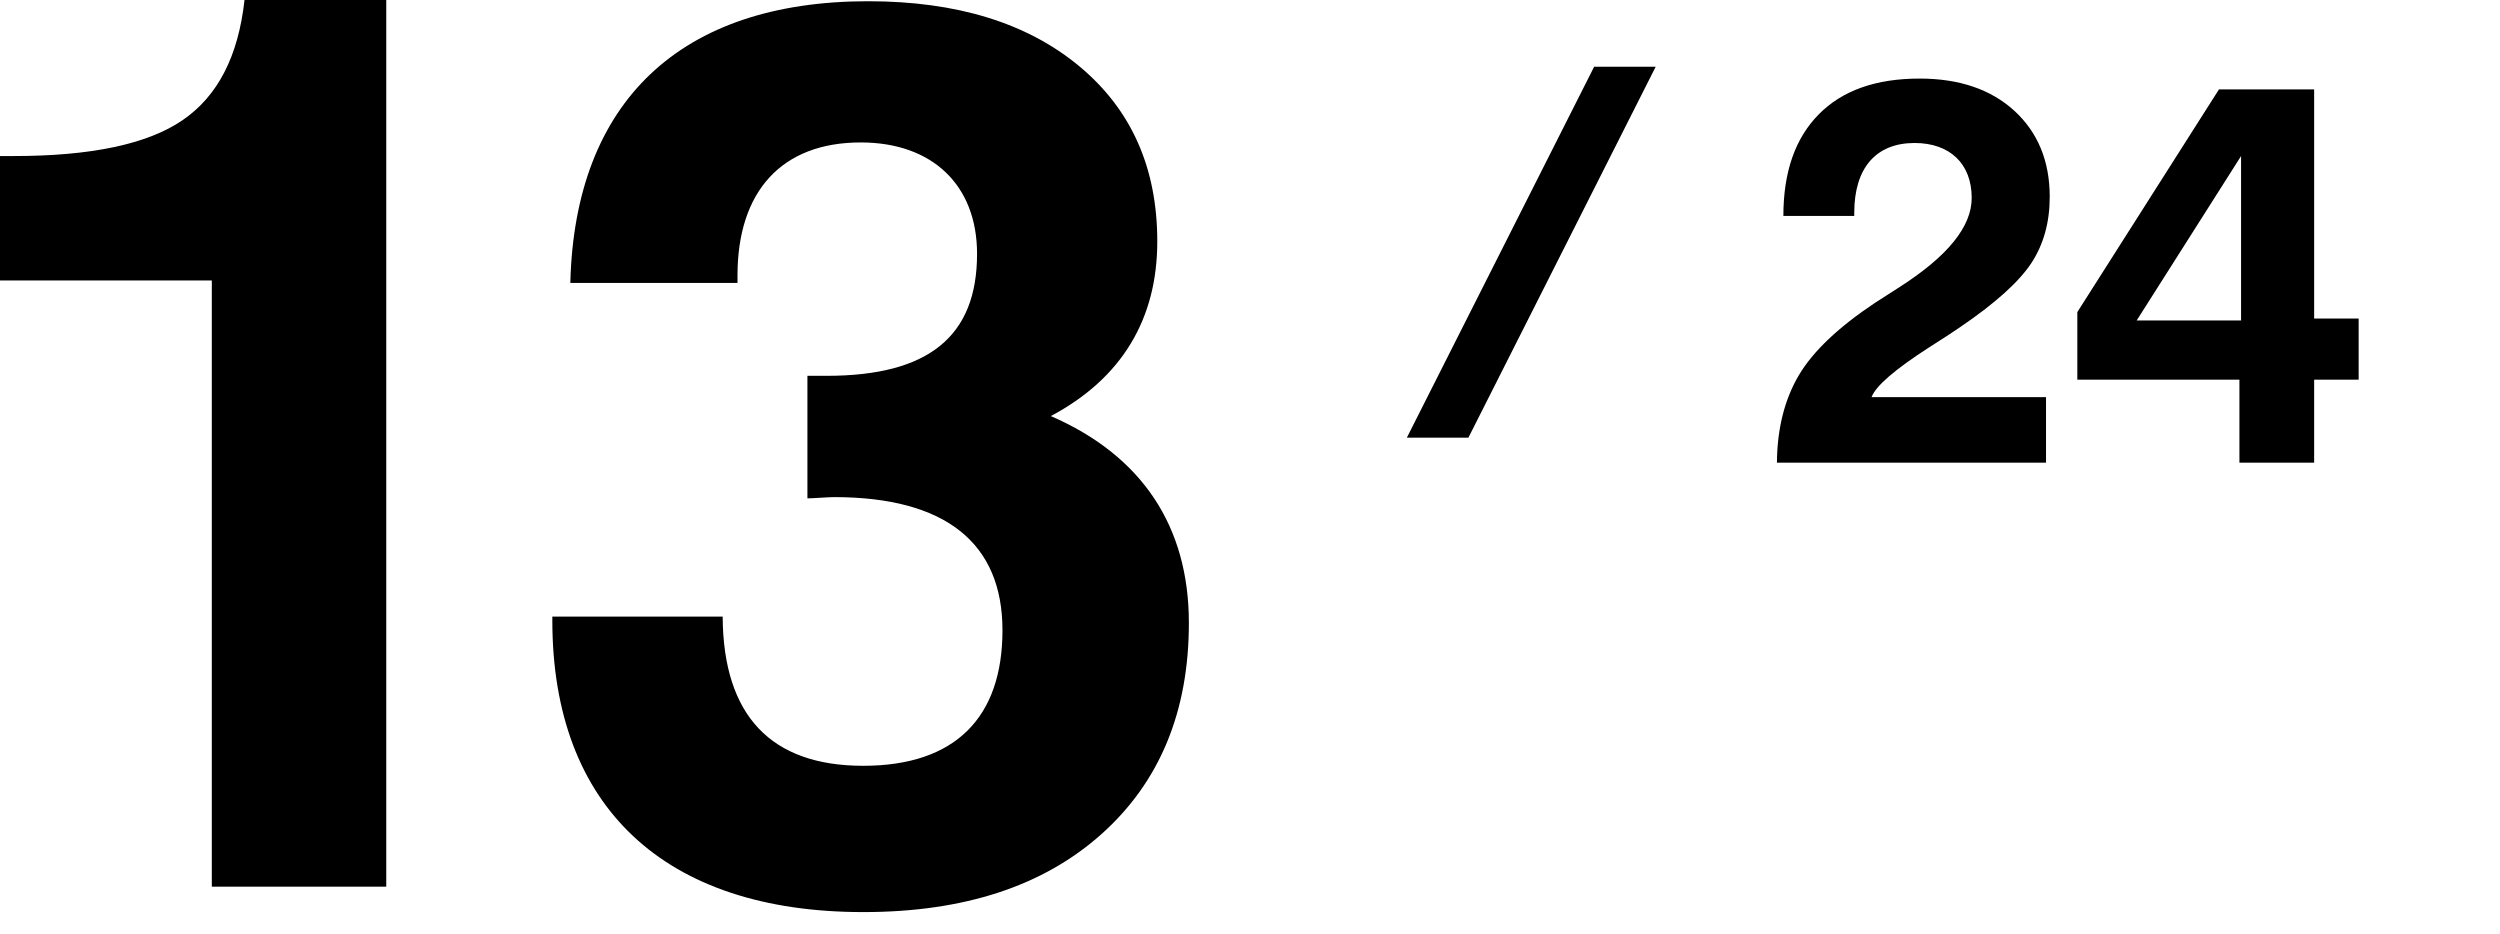
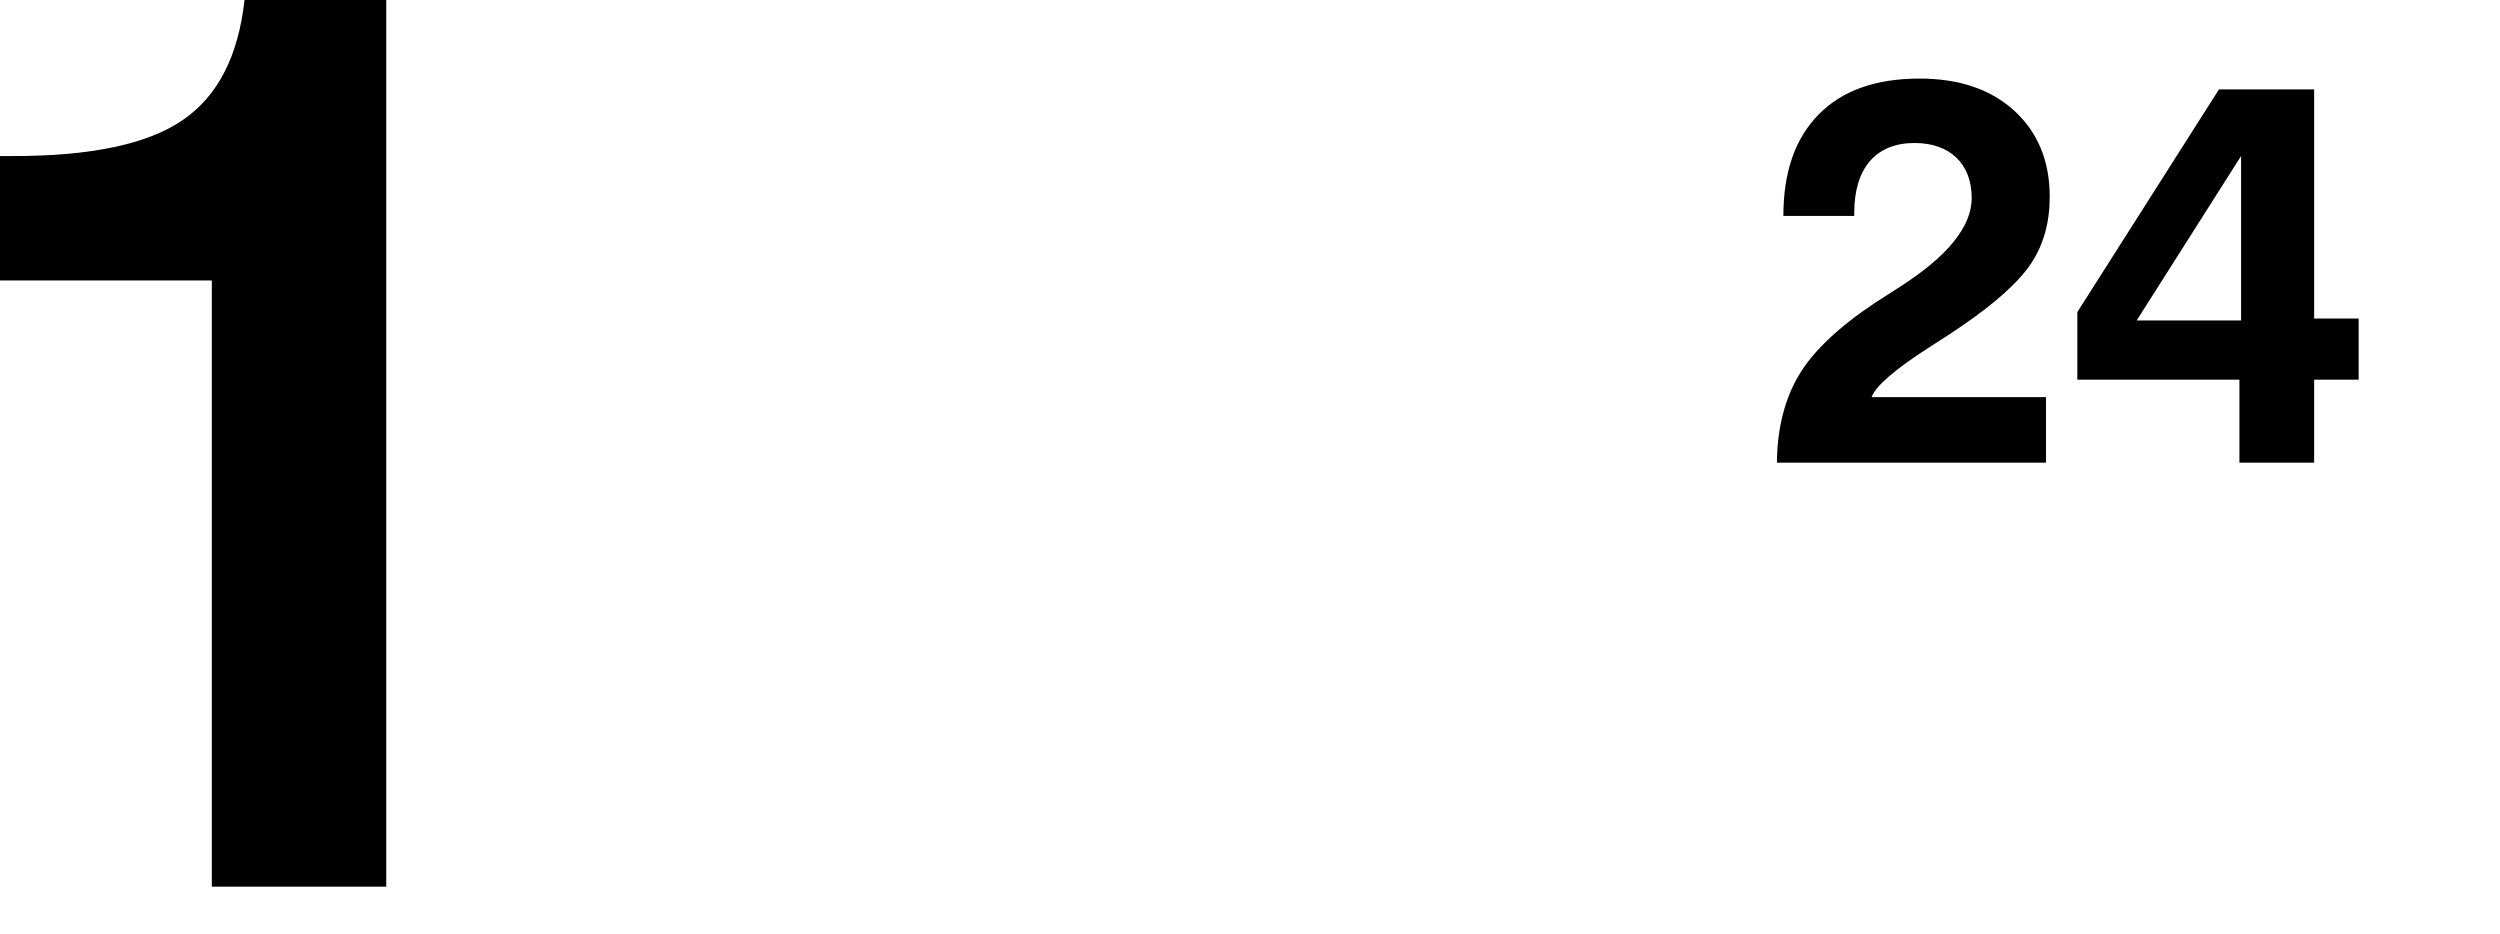
<svg xmlns="http://www.w3.org/2000/svg" viewBox="0 0 182 68">
  <defs>
    <style>
.cls-1 { fill: none; }
.cls-2 { clip-path: url(#sid2); }
.cls-3 { clip-path: url(#sid2-1); }
</style>
    <clipPath id="sid2">
      <rect class="cls-1" width="182" height="68" />
    </clipPath>
    <clipPath id="sid2-1">
-       <rect class="cls-1" x="95.78" y="4.86" width="25.88" height="27" />
-     </clipPath>
+       </clipPath>
  </defs>
  <g class="cls-2">
    <path d="M15.42,64.55V20.42H0V11.36H.99c5.63,0,9.74-.86,12.3-2.61S17.35,4.1,17.8,0h10.32V64.55H15.42Z" />
-     <path d="M40.21,44.89h12.4c.04,7.21,3.52,10.86,10.23,10.86s10.14-3.52,10.14-9.87-4.15-9.69-12.26-9.69c-.41,0-1.53,.09-1.94,.09v-8.92h1.4c7.44,0,10.95-2.88,10.95-8.88,0-5-3.25-8.11-8.47-8.11-5.72,0-8.97,3.52-8.97,9.69v.54h-12.17C41.84,7.39,49.54,.09,63.2,.09c6.45,0,11.58,1.58,15.37,4.73,3.79,3.15,5.68,7.39,5.68,12.76,0,5.63-2.57,9.96-7.75,12.71,6.63,2.88,10.05,8.02,10.05,15.06,0,6.45-2.12,11.58-6.36,15.37-4.24,3.79-10.01,5.68-17.35,5.68-14.47,0-22.63-7.66-22.63-21.23v-.27Z" />
    <path d="M129.36,33.68c.02-2.5,.57-4.63,1.6-6.37s2.89-3.5,5.55-5.27c.41-.27,1-.64,1.76-1.13,3.52-2.25,5.27-4.41,5.27-6.5,0-2.48-1.58-4-4.16-4-2.81,0-4.39,1.82-4.39,5.08v.23h-5.16c0-3.2,.86-5.66,2.58-7.4s4.16-2.6,7.34-2.6c2.87,0,5.18,.78,6.89,2.34,1.72,1.58,2.58,3.67,2.58,6.27,0,1.86-.45,3.48-1.35,4.84s-2.64,2.93-5.21,4.67c-.55,.37-1.31,.88-2.27,1.48-2.44,1.58-3.83,2.77-4.14,3.59h12.7v4.77h-19.59Z" />
    <path d="M163.03,33.68v-6.04h-11.8v-4.92l10.31-16.21h6.93V23.19h3.24v4.45h-3.24v6.04h-5.45Zm.12-10.35V11.36l-7.6,11.97h7.6Z" />
    <g class="cls-3">
      <rect x="95.21" y="16.32" width="32.58" height="4" transform="translate(44.89 109.59) rotate(-63.21)" />
    </g>
  </g>
</svg>